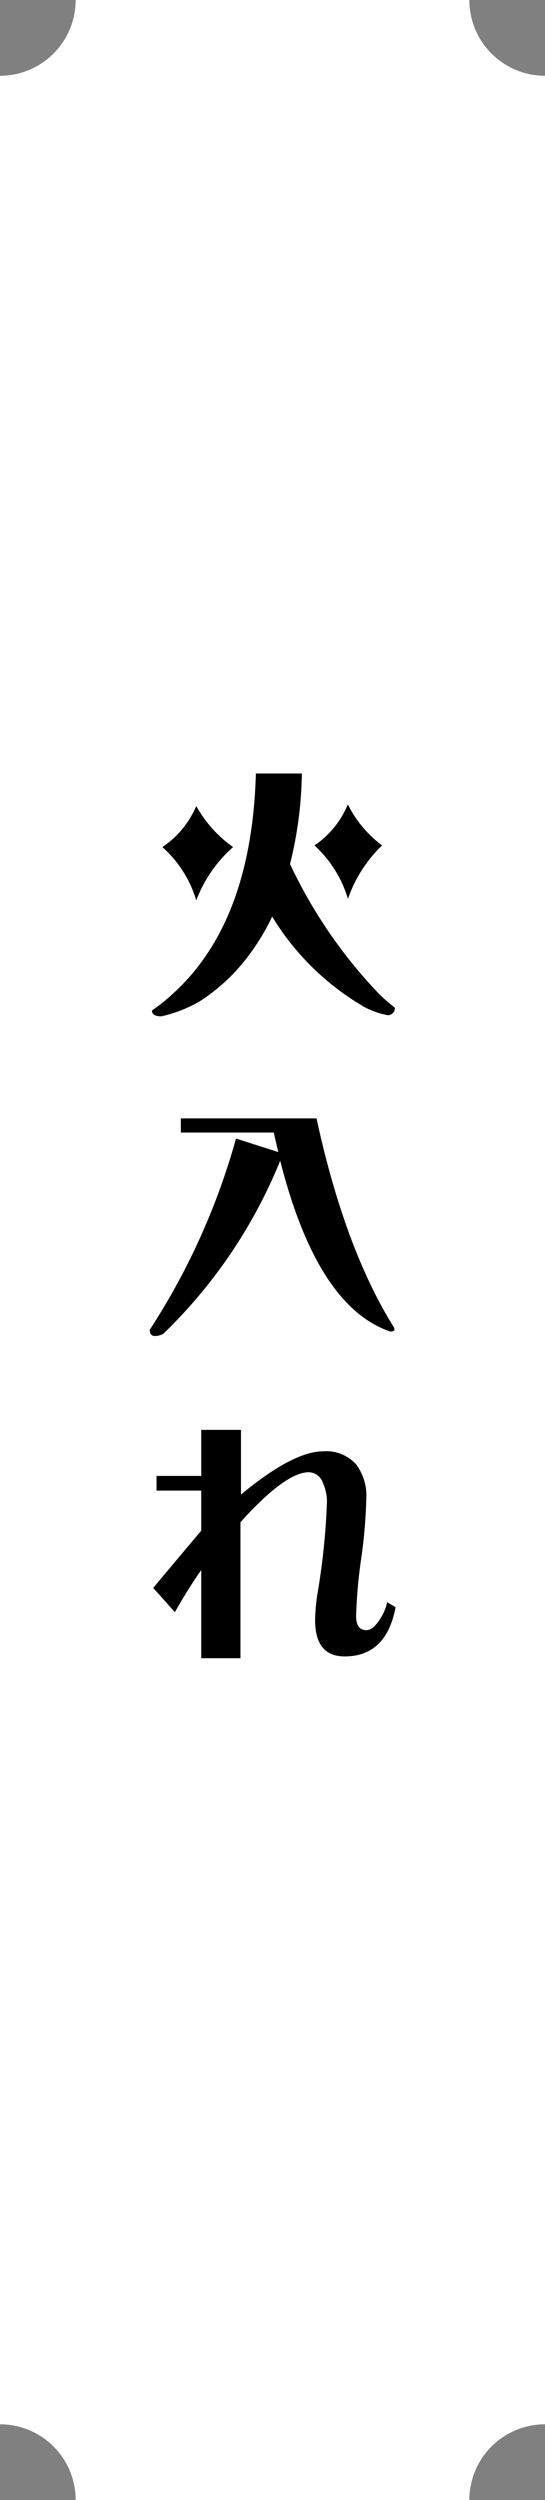
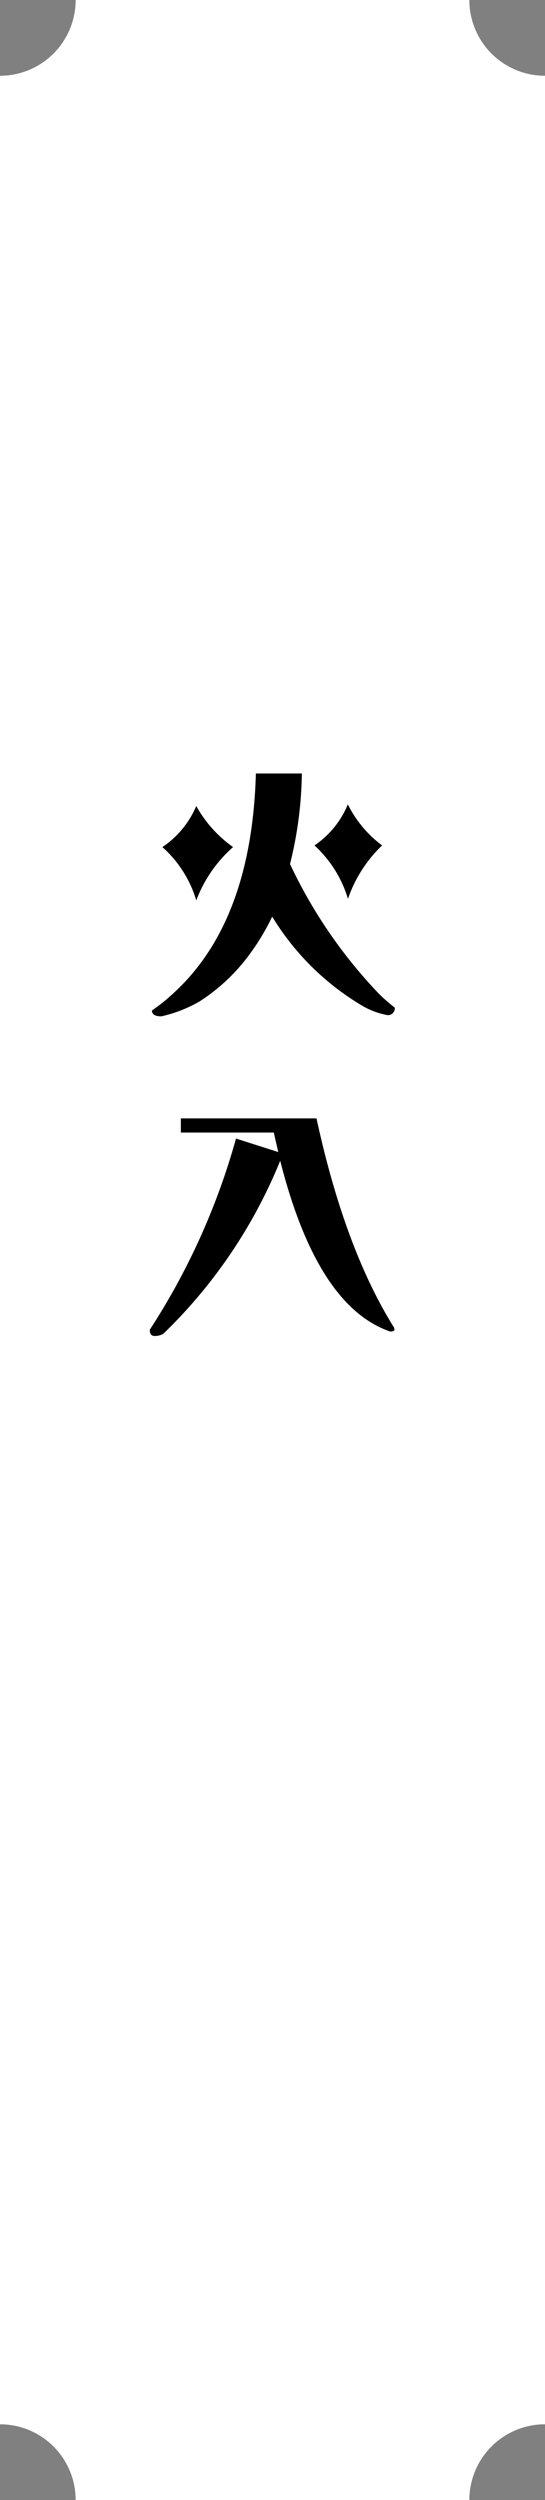
<svg xmlns="http://www.w3.org/2000/svg" viewBox="0 0 42.79 196">
  <rect x="0" y="0" width="42.79" height="196" fill="#808080" stroke="none" />
  <defs>
    <style>.cls-1{fill:#fff;}</style>
  </defs>
  <g id="レイヤー_2" data-name="レイヤー 2">
    <g id="レイヤー_1-2" data-name="レイヤー 1">
      <path class="cls-1" d="M42.79,190.06V5.94A5.94,5.94,0,0,1,36.85,0H5.94A5.94,5.94,0,0,1,0,5.94V190.06A5.94,5.94,0,0,1,5.94,196H36.85A5.94,5.94,0,0,1,42.79,190.06Z" />
      <path d="M20.09,60.64H23.7a30.75,30.75,0,0,1-.93,7.1,38.23,38.23,0,0,0,7,10.19A13.31,13.31,0,0,0,31,79a.55.55,0,0,1-.54.59,6,6,0,0,1-2-.73,20.51,20.51,0,0,1-7.09-7,17.94,17.94,0,0,1-2.05,3.32,14.72,14.72,0,0,1-3.65,3.33,10.72,10.72,0,0,1-3,1.17c-.49,0-.74-.15-.74-.46a14,14,0,0,0,1.66-1.33Q19.76,72.29,20.09,60.64Zm-4.68,2.55a9.7,9.7,0,0,0,2.89,3.22,10.5,10.5,0,0,0-2.89,4.18,9.06,9.06,0,0,0-2.66-4.18A7.34,7.34,0,0,0,15.41,63.19Zm11.9-.13A9,9,0,0,0,30,66.28a10.49,10.49,0,0,0-2.68,4.19,9.28,9.28,0,0,0-2.63-4.19A7.18,7.18,0,0,0,27.31,63.06Z" />
      <path d="M18.53,89.26l3.32,1.06c-.12-.52-.24-1-.35-1.53H14.2V87.68H24.85q2.19,10.09,6,16.26a.53.53,0,0,1,.12.29c0,.11-.12.16-.33.16Q24.9,102.43,22,91a39.56,39.56,0,0,1-9.17,13.56,1.33,1.33,0,0,1-.68.18c-.26,0-.39-.16-.39-.49A54,54,0,0,0,18.53,89.26Z" />
-       <path d="M31.06,126q-.73,3.86-4,3.86c-1.54,0-2.32-.95-2.32-2.85a14.54,14.54,0,0,1,.19-2.09,54.59,54.59,0,0,0,.74-7.16,3.53,3.53,0,0,0-.31-1.48,1.21,1.21,0,0,0-1.11-.86q-1.84,0-5.37,3.92V130H15.8v-6.91q-.95,1.33-2.07,3.3l-1.7-1.9Q13.27,123,15.8,120v-3.14H12.29v-1.15H15.8v-3.61h3.12v5.07c2.73-2.26,4.89-3.39,6.46-3.39a3.16,3.16,0,0,1,2.56,1,4.07,4.07,0,0,1,.82,2.7,40.32,40.32,0,0,1-.39,4.64,38.54,38.54,0,0,0-.41,4.57c0,.74.27,1.11.8,1.11.36,0,.71-.29,1.07-.86a3.84,3.84,0,0,0,.57-1.33Z" />
    </g>
  </g>
</svg>